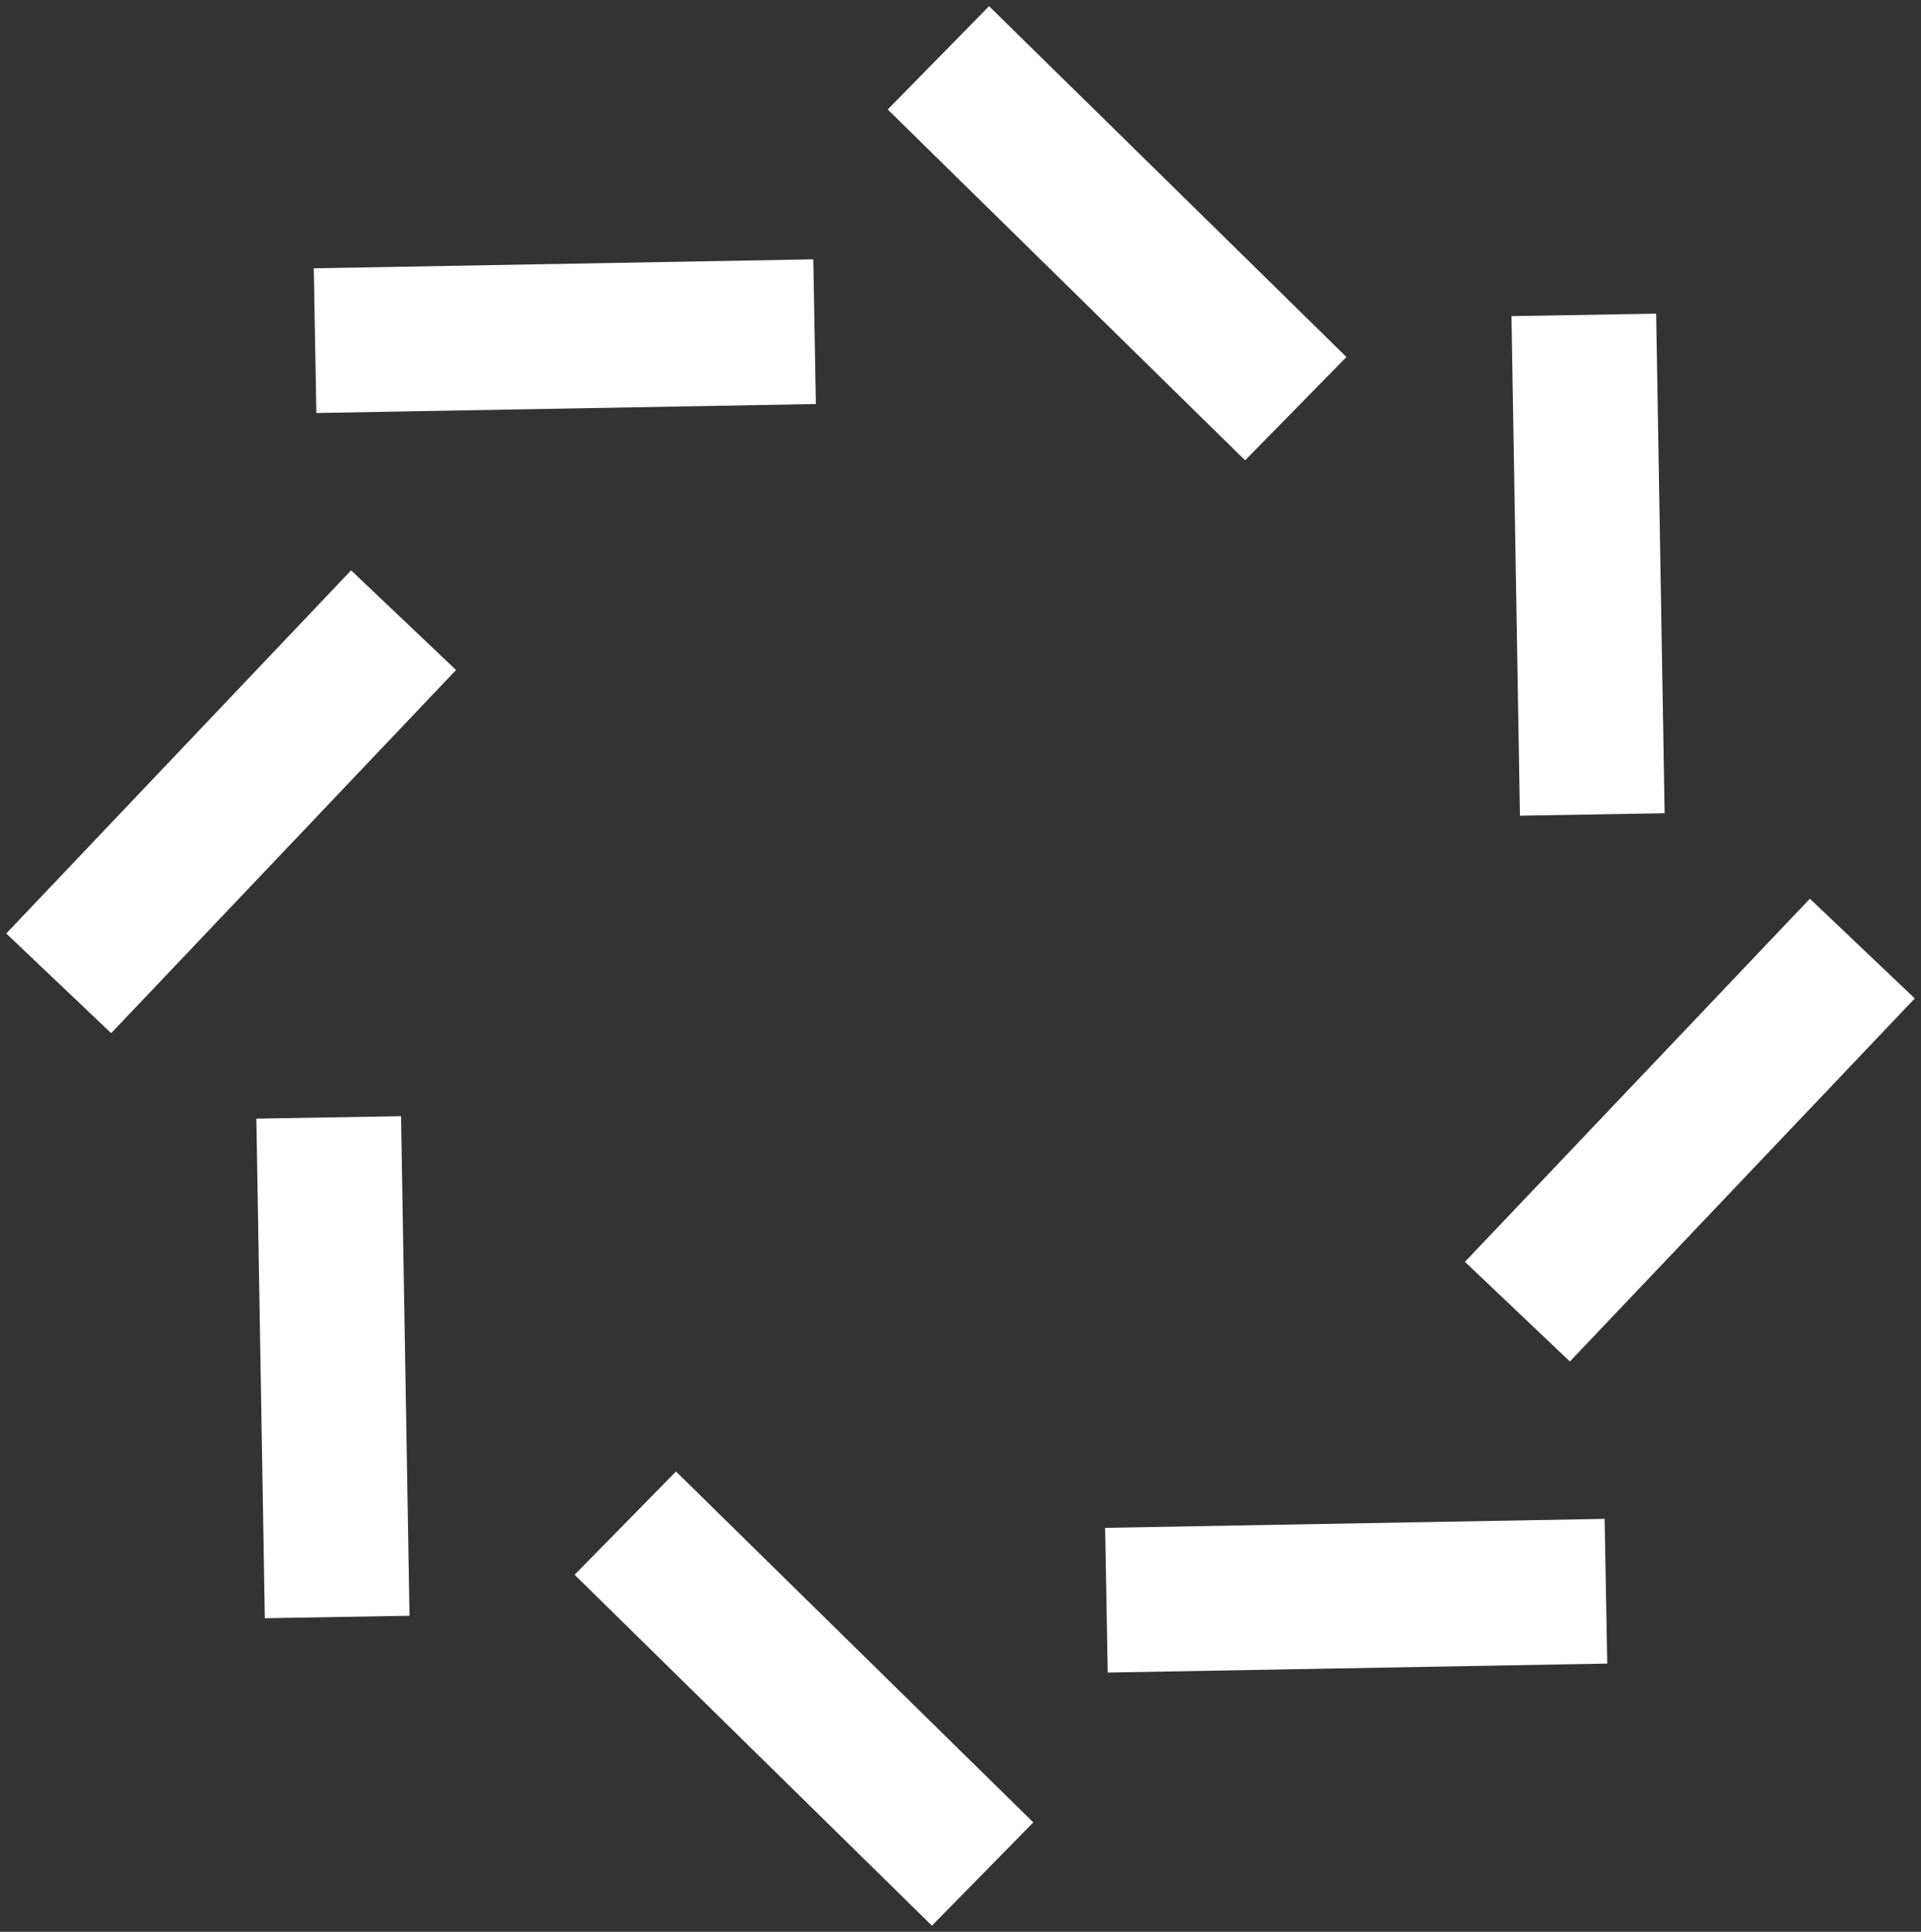
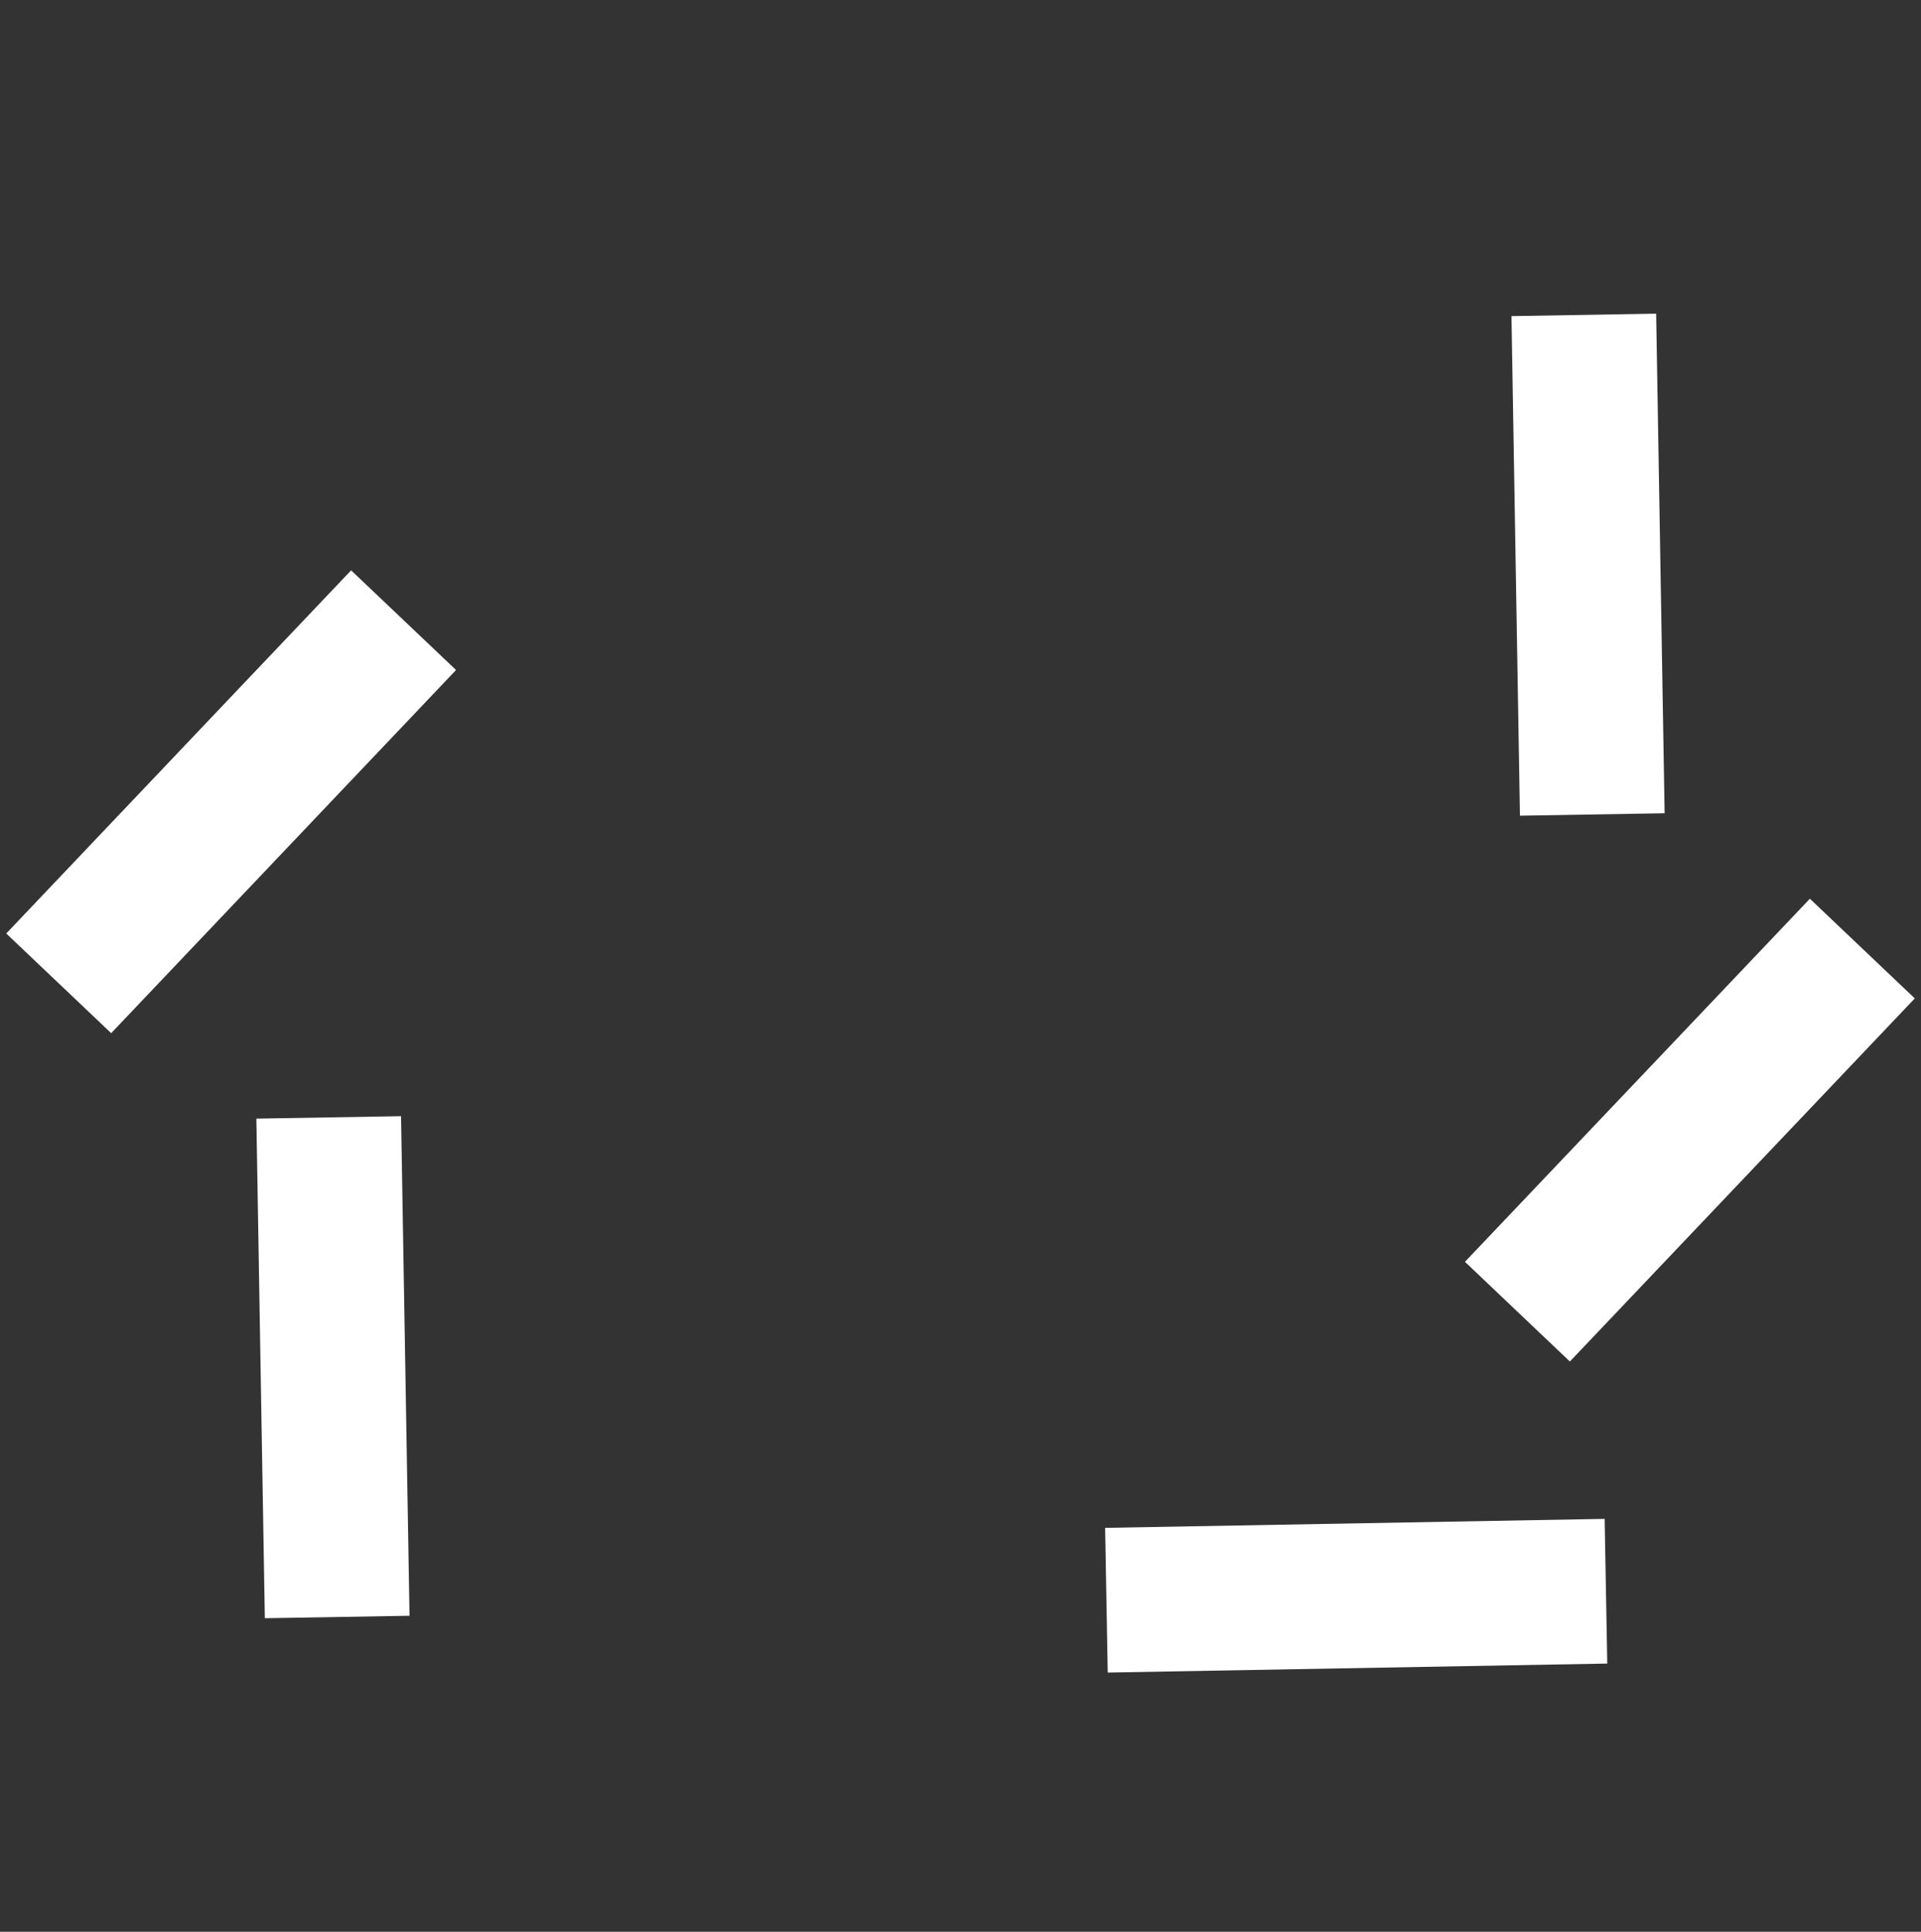
<svg xmlns="http://www.w3.org/2000/svg" width="66.374" height="66.738" viewBox="0 0 66.374 66.738">
  <rect x="0" y="0" width="66.374" height="66.738" fill="#333333" stroke="none" />
  <g id="Group_58597" data-name="Group 58597" transform="translate(11942.972 17279.438) rotate(-1)">
-     <path id="Path_2120" data-name="Path 2120" d="M-11556.156-17482.672l12.135,12.334" transform="translate(-51.046 -0.004)" fill="none" stroke="#fff" stroke-width="5" />
    <path id="Path_2122" data-name="Path 2122" d="M-11544.021-17482.672l-12.135,12.334" transform="translate(-31.799 31.321)" fill="none" stroke="#fff" stroke-width="5" />
    <path id="Path_2121" data-name="Path 2121" d="M0,0,12.2,12.212" transform="translate(-11585.06 -17473.408) rotate(45)" fill="none" stroke="#fff" stroke-width="5" />
    <path id="Path_2123" data-name="Path 2123" d="M0,12.213,12.2,0" transform="translate(-11593.691 -17437.934) rotate(45)" fill="none" stroke="#fff" stroke-width="5" />
-     <path id="Path_2124" data-name="Path 2124" d="M0,0,12.133,12.336" transform="translate(-11606.769 -17419.914) rotate(180)" fill="none" stroke="#fff" stroke-width="5" />
    <path id="Path_2125" data-name="Path 2125" d="M12.133,0,0,12.336" transform="translate(-11626.017 -17451.238) rotate(180)" fill="none" stroke="#fff" stroke-width="5" />
    <path id="Path_2126" data-name="Path 2126" d="M0,0,12.2,12.212" transform="translate(-11628.912 -17429.182) rotate(-135)" fill="none" stroke="#fff" stroke-width="5" />
-     <path id="Path_2127" data-name="Path 2127" d="M0,12.213,12.2,0" transform="translate(-11620.28 -17464.656) rotate(-135)" fill="none" stroke="#fff" stroke-width="5" />
  </g>
</svg>